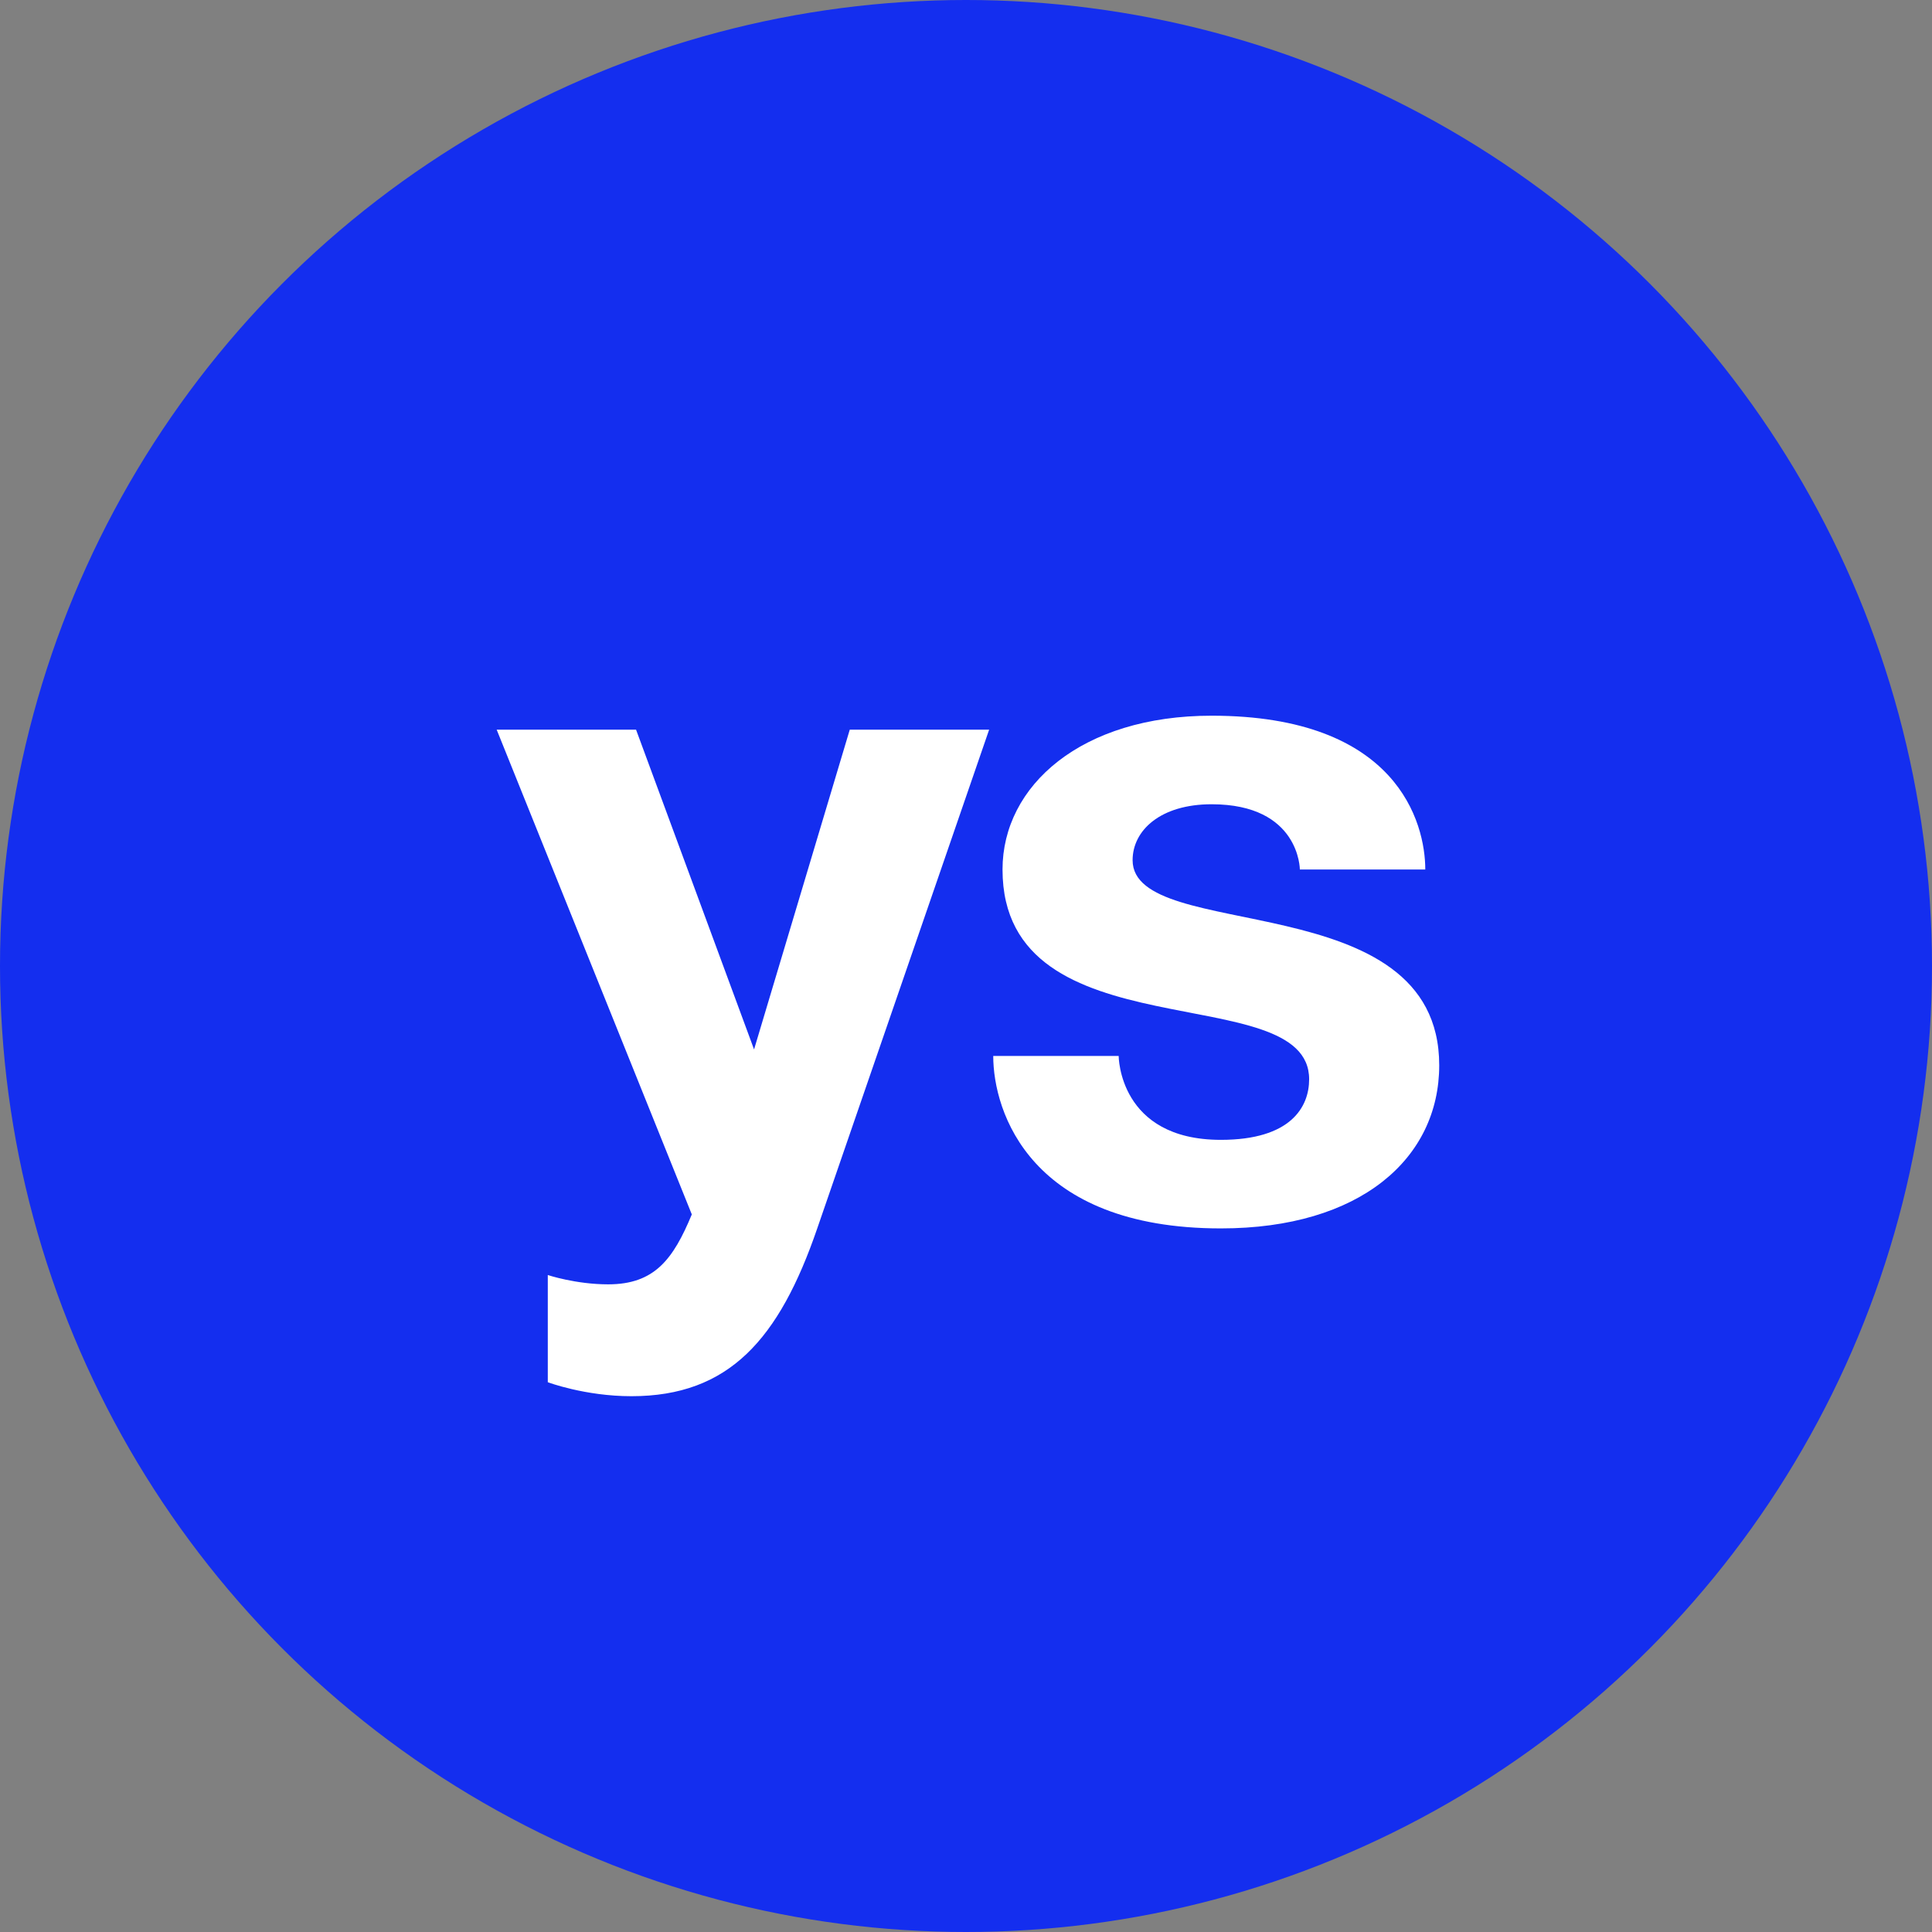
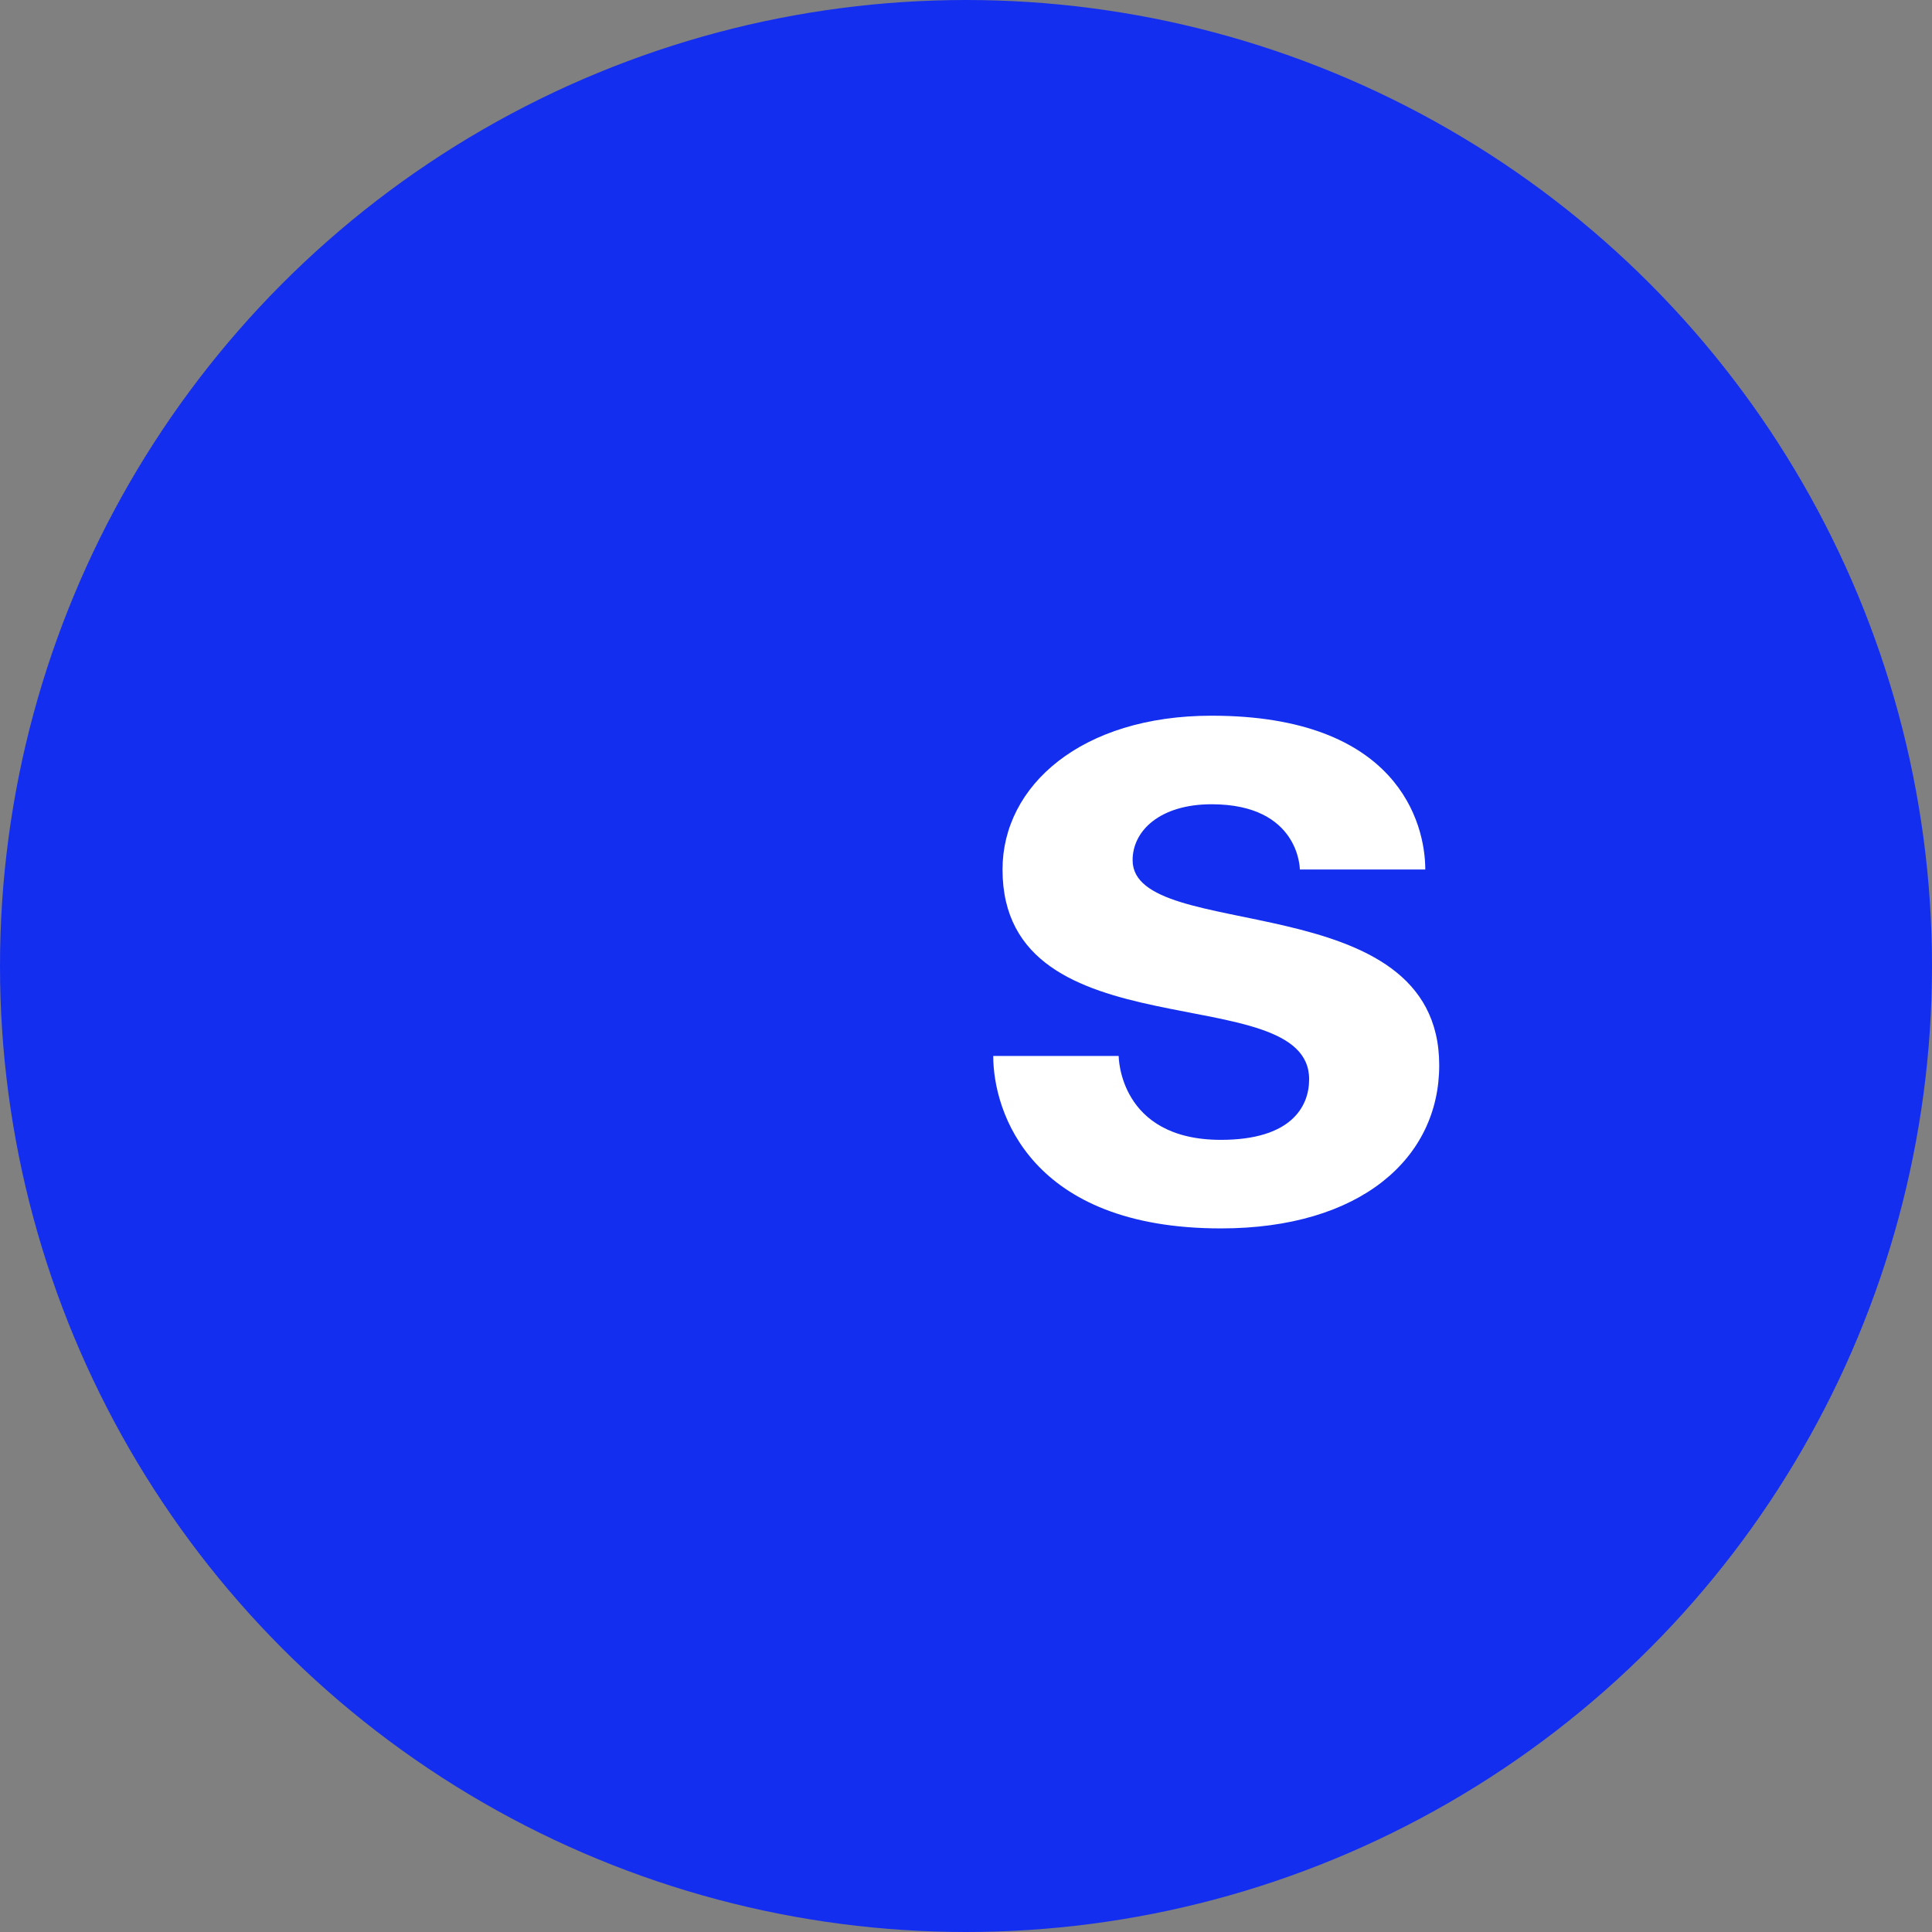
<svg xmlns="http://www.w3.org/2000/svg" width="494" height="494" viewBox="0 0 494 494" fill="none">
  <rect x="0" y="0" width="494" height="494" fill="#808080" stroke="none" />
  <circle cx="247" cy="247" r="247" fill="#142EEF" />
-   <path d="M252.915 186.575L208.964 314.096C199.223 342.46 186.394 357 161.448 357C149.57 357 140.067 353.425 140.067 353.425V326.014C140.067 326.014 147.194 328.397 155.509 328.397C167.388 328.397 172.139 321.962 176.891 310.521L127 186.575H162.636L192.808 268.332L217.279 186.575H252.915Z" fill="white" />
  <path d="M253.964 270H286.036C286.036 270 286.036 291.452 312.17 291.452C329.988 291.452 334.739 283.11 334.739 275.959C334.739 249.74 256.339 270 256.339 222.329C256.339 200.877 276.533 183 309.794 183C357.309 183 364.436 210.411 364.436 222.329H332.364C332.364 222.329 332.364 205.644 309.794 205.644C296.727 205.644 289.6 212.318 289.6 219.945C289.6 241.397 368 225.904 368 272.384C368 296.219 347.806 314.096 312.17 314.096C263.467 314.096 253.964 284.301 253.964 270Z" fill="white" />
</svg>